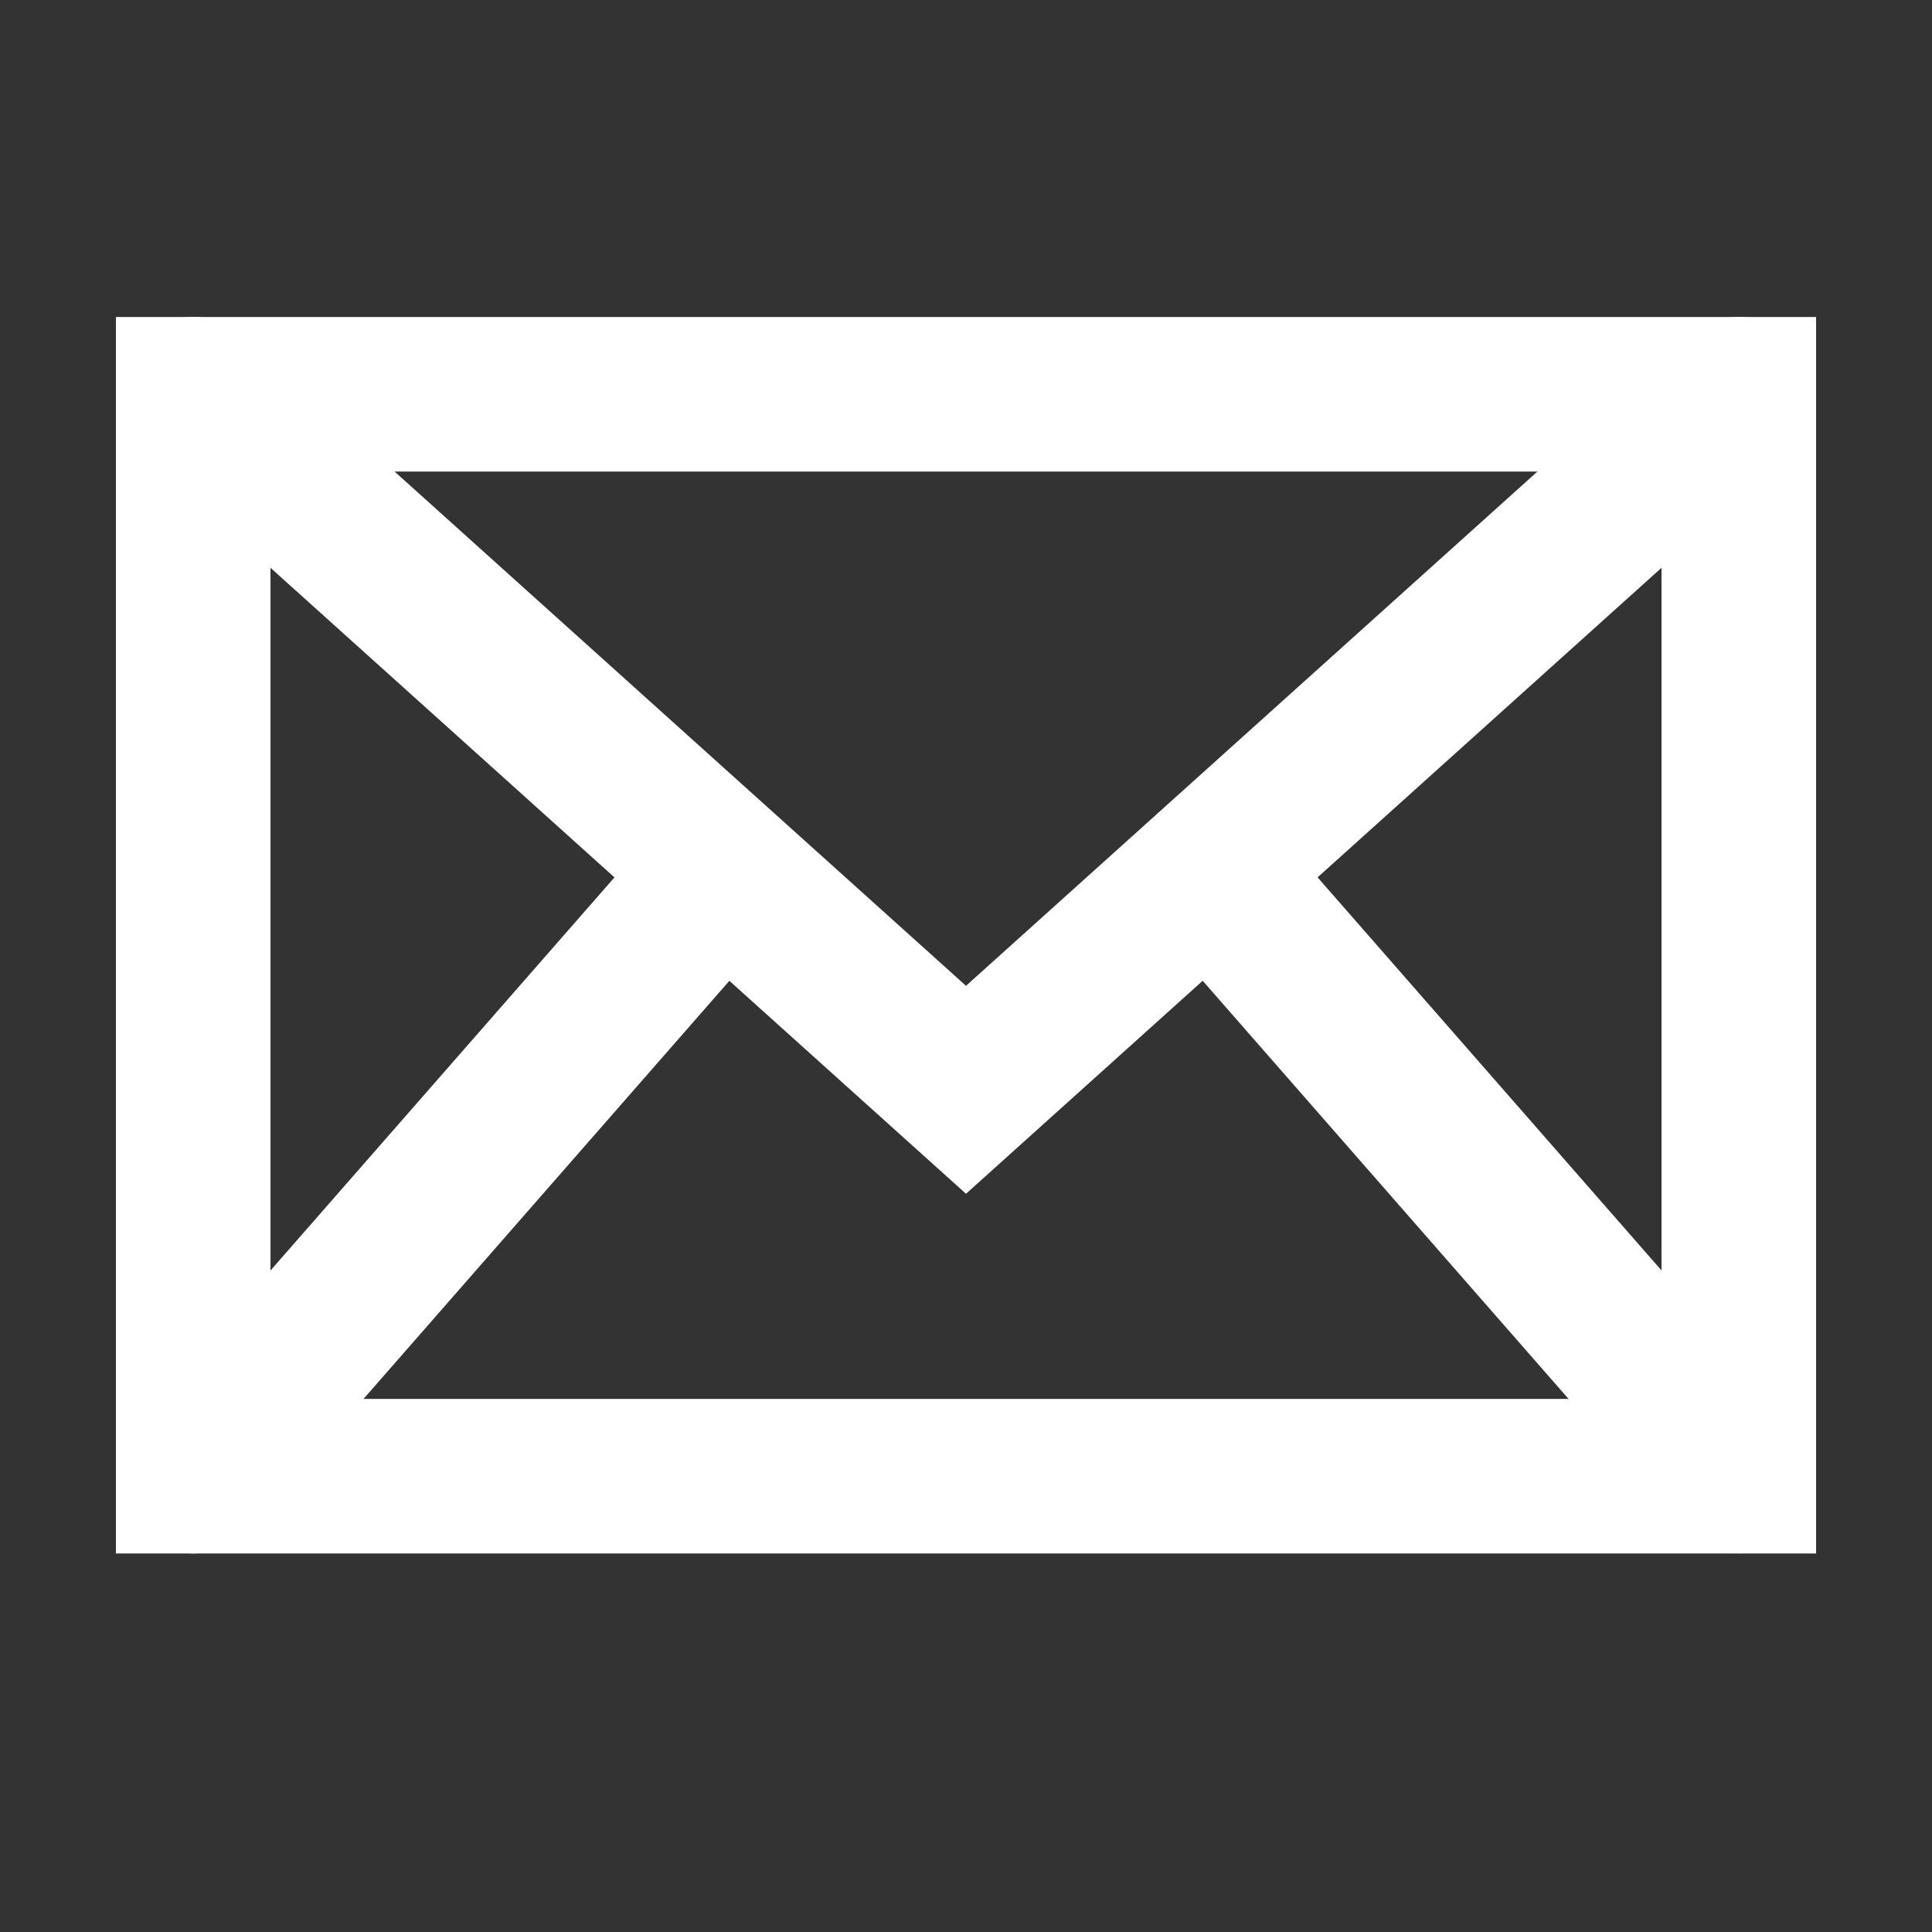
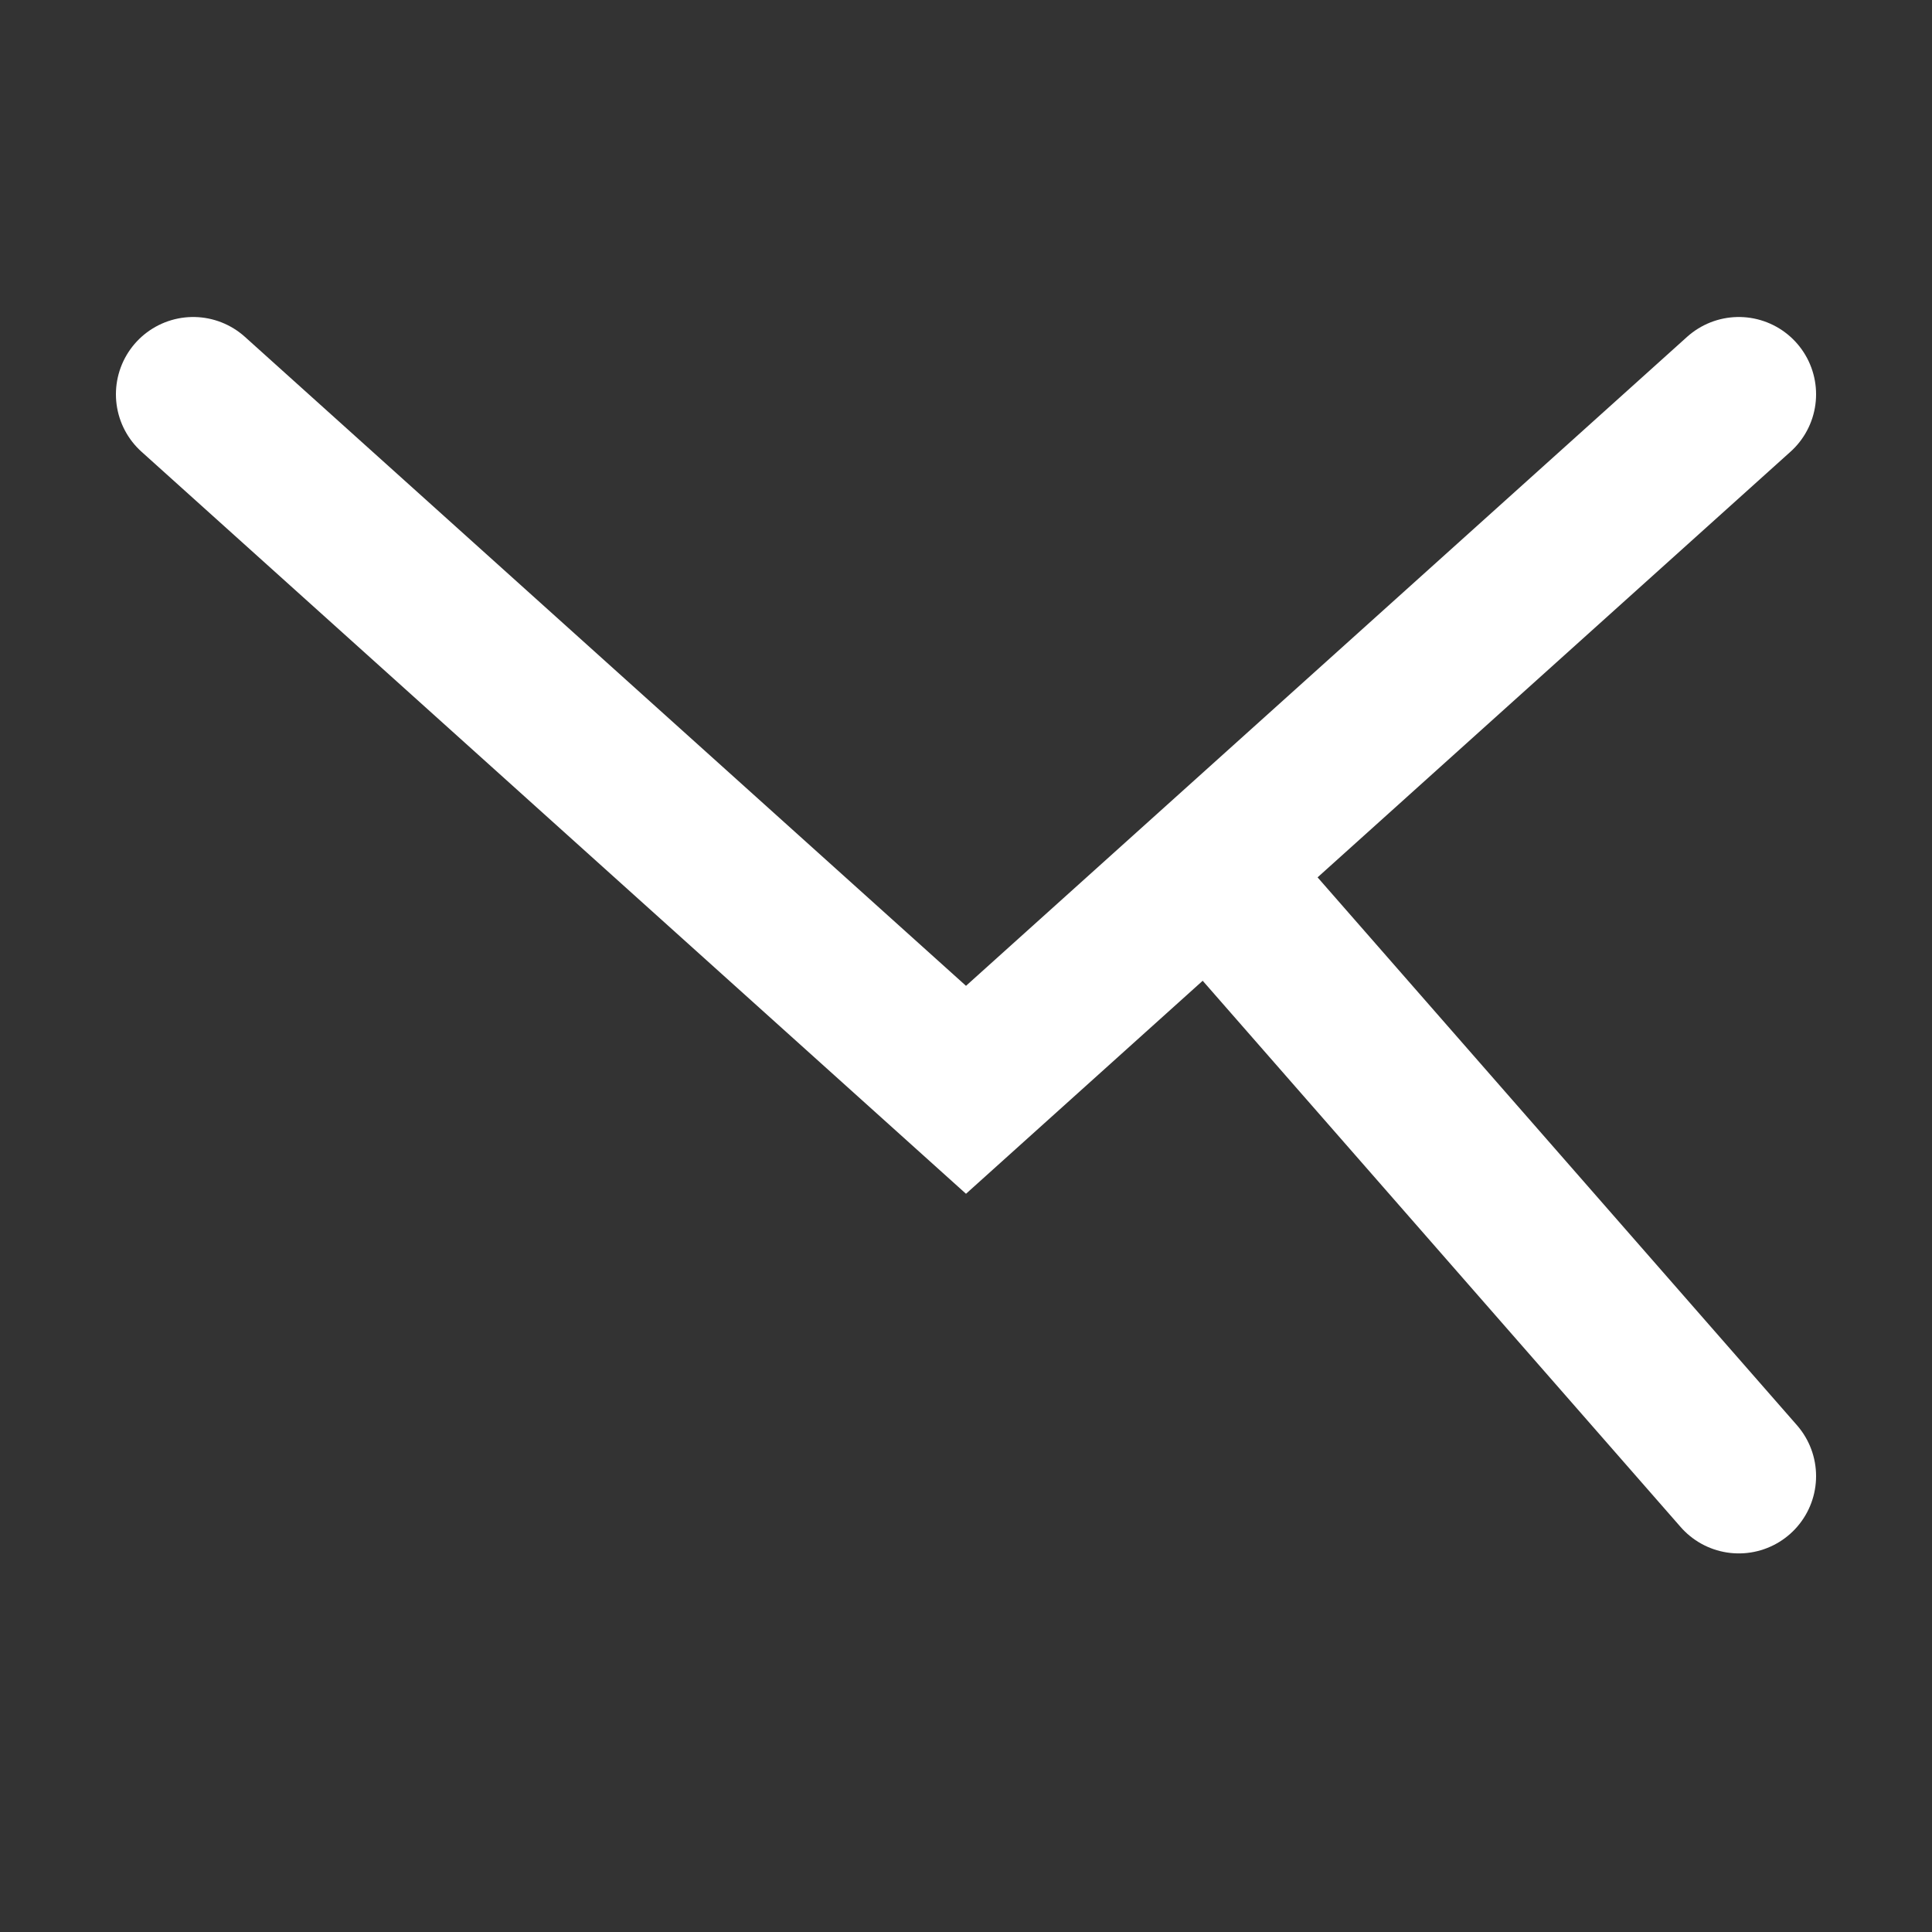
<svg xmlns="http://www.w3.org/2000/svg" width="25" height="25" viewBox="0 0 25 25" fill="none">
  <rect x="0" y="0" width="25" height="25" fill="#333333" stroke="none" />
-   <path d="M22.5 5.102H2.5V19.102H22.5V5.102Z" stroke="white" stroke-width="2" stroke-linecap="square" />
  <path d="M2.5 5.102L12.5 14.102L22.5 5.102" stroke="white" stroke-width="2" stroke-linecap="round" />
-   <path d="M2.5 19.102L9.325 11.302" stroke="white" stroke-width="2" stroke-linecap="round" />
  <path d="M22.5 19.101L15.656 11.279" stroke="white" stroke-width="2" stroke-linecap="round" />
</svg>